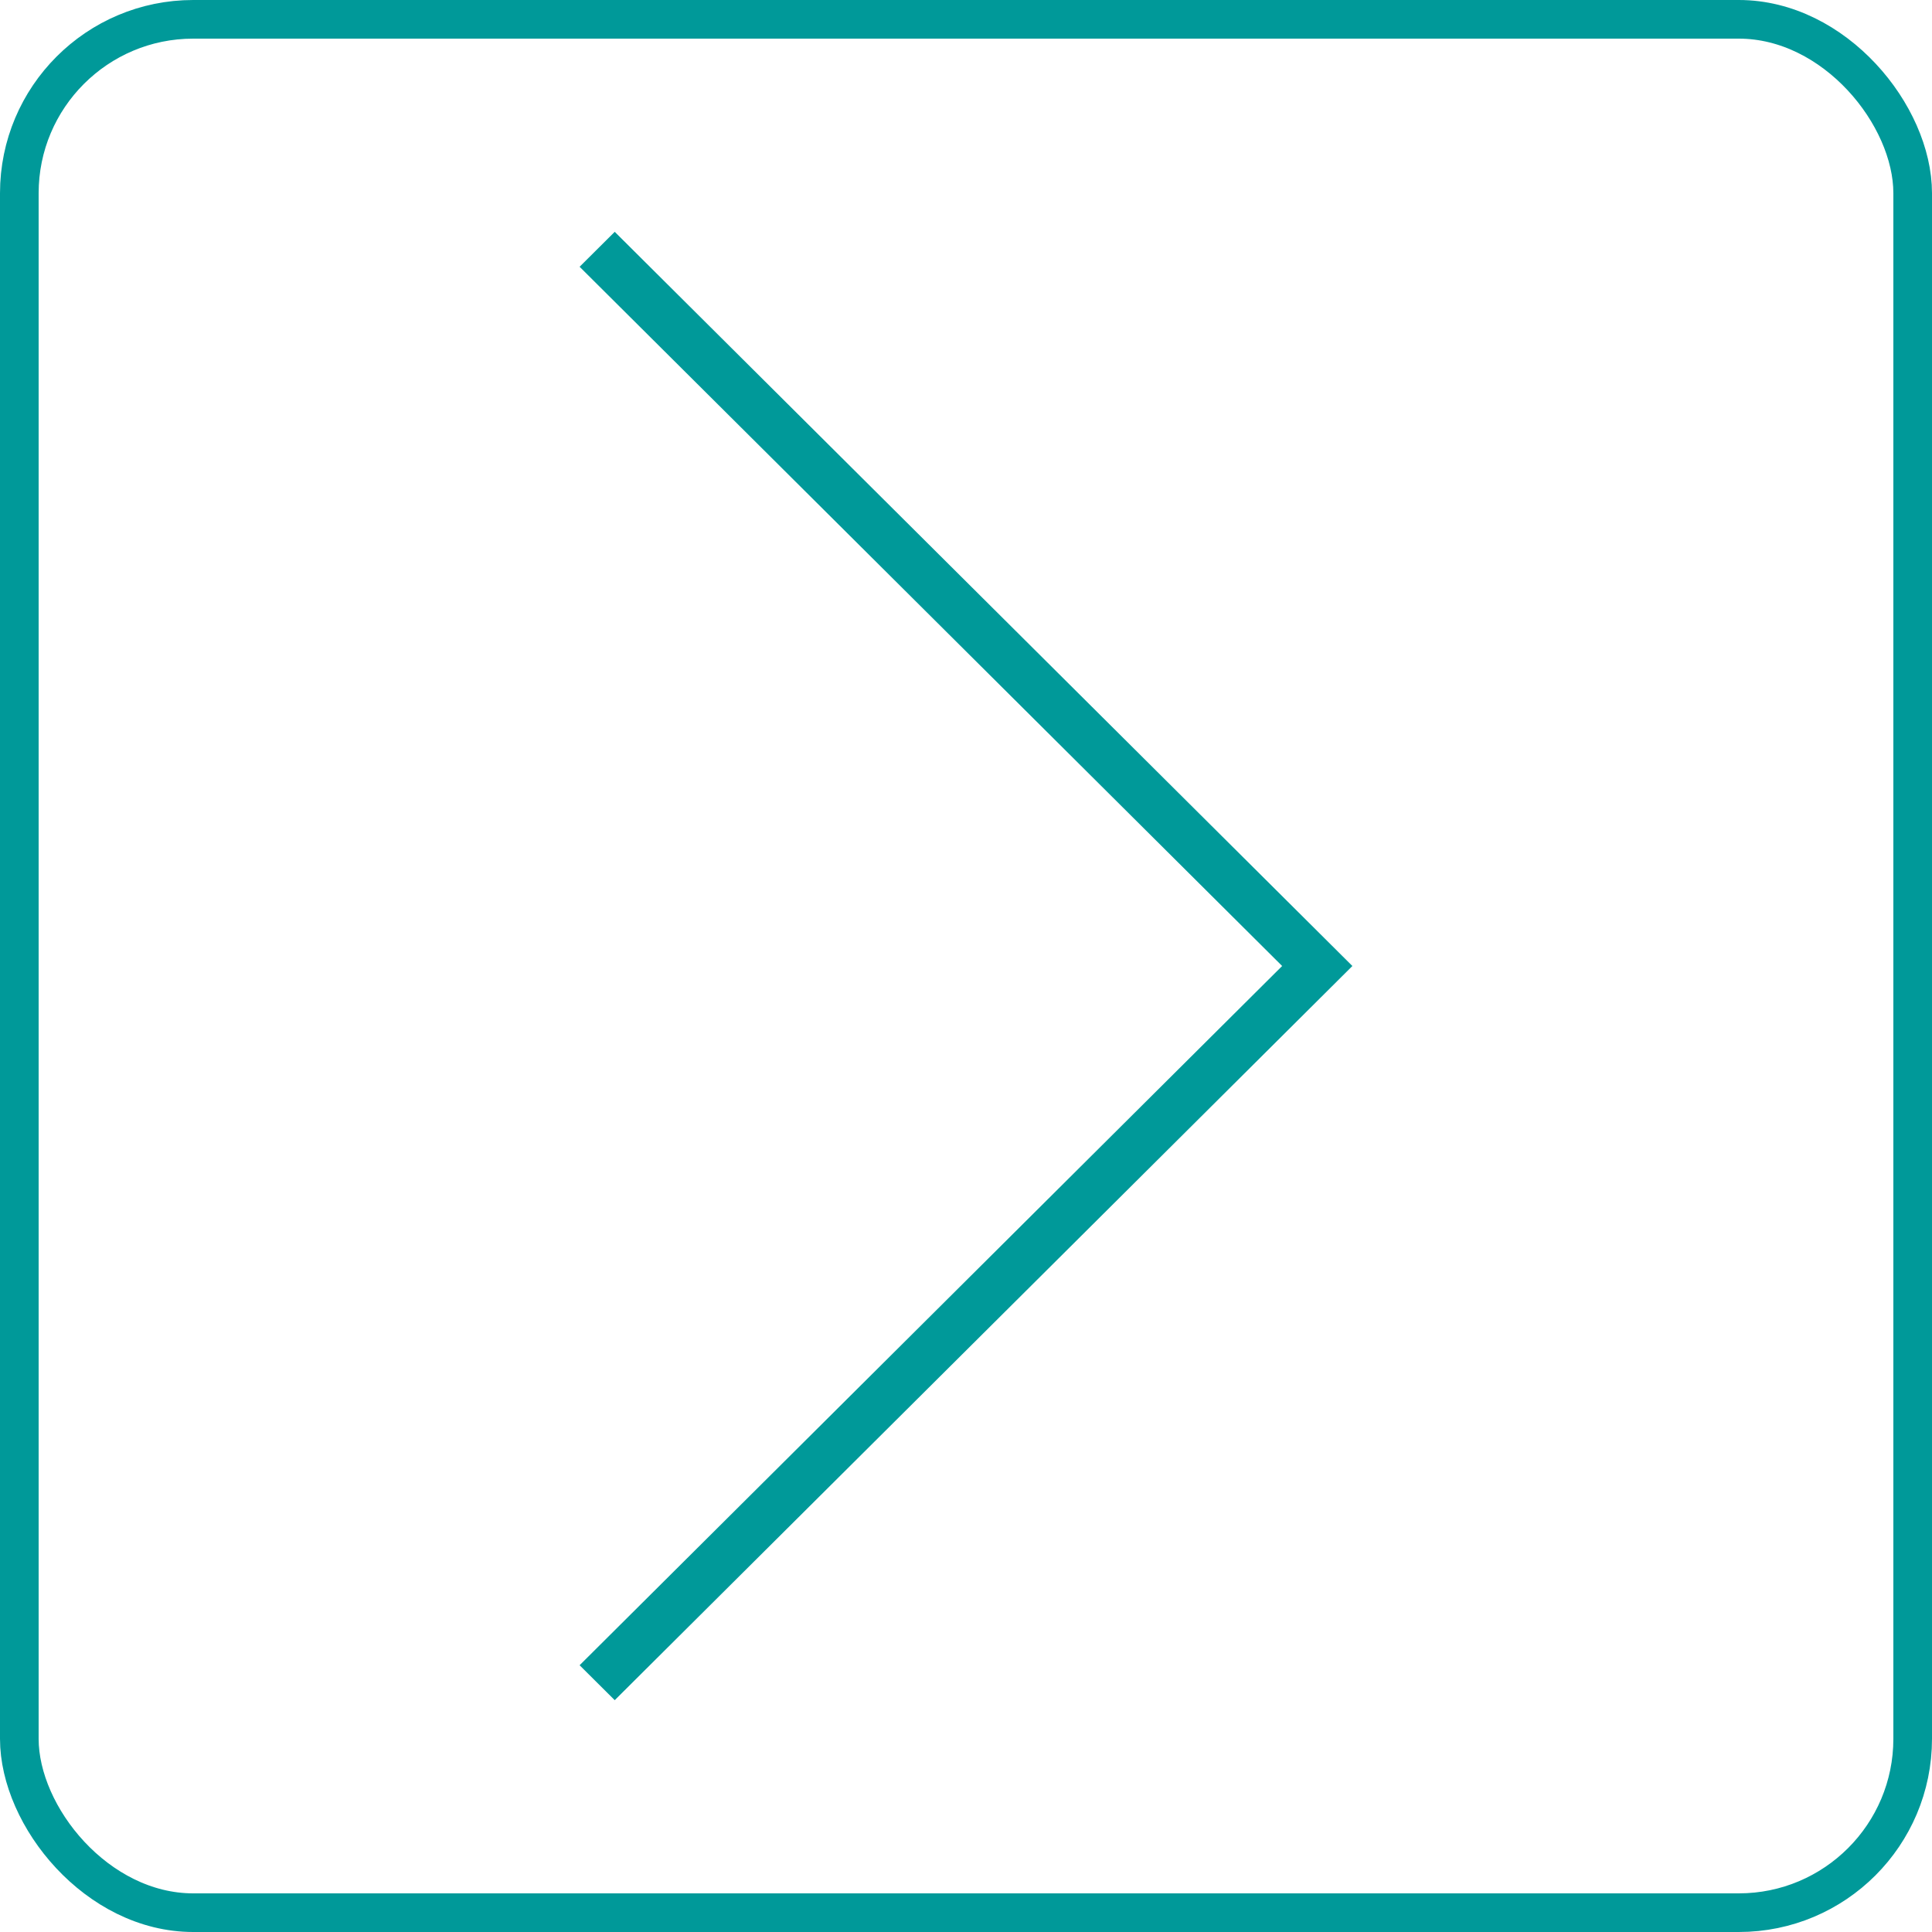
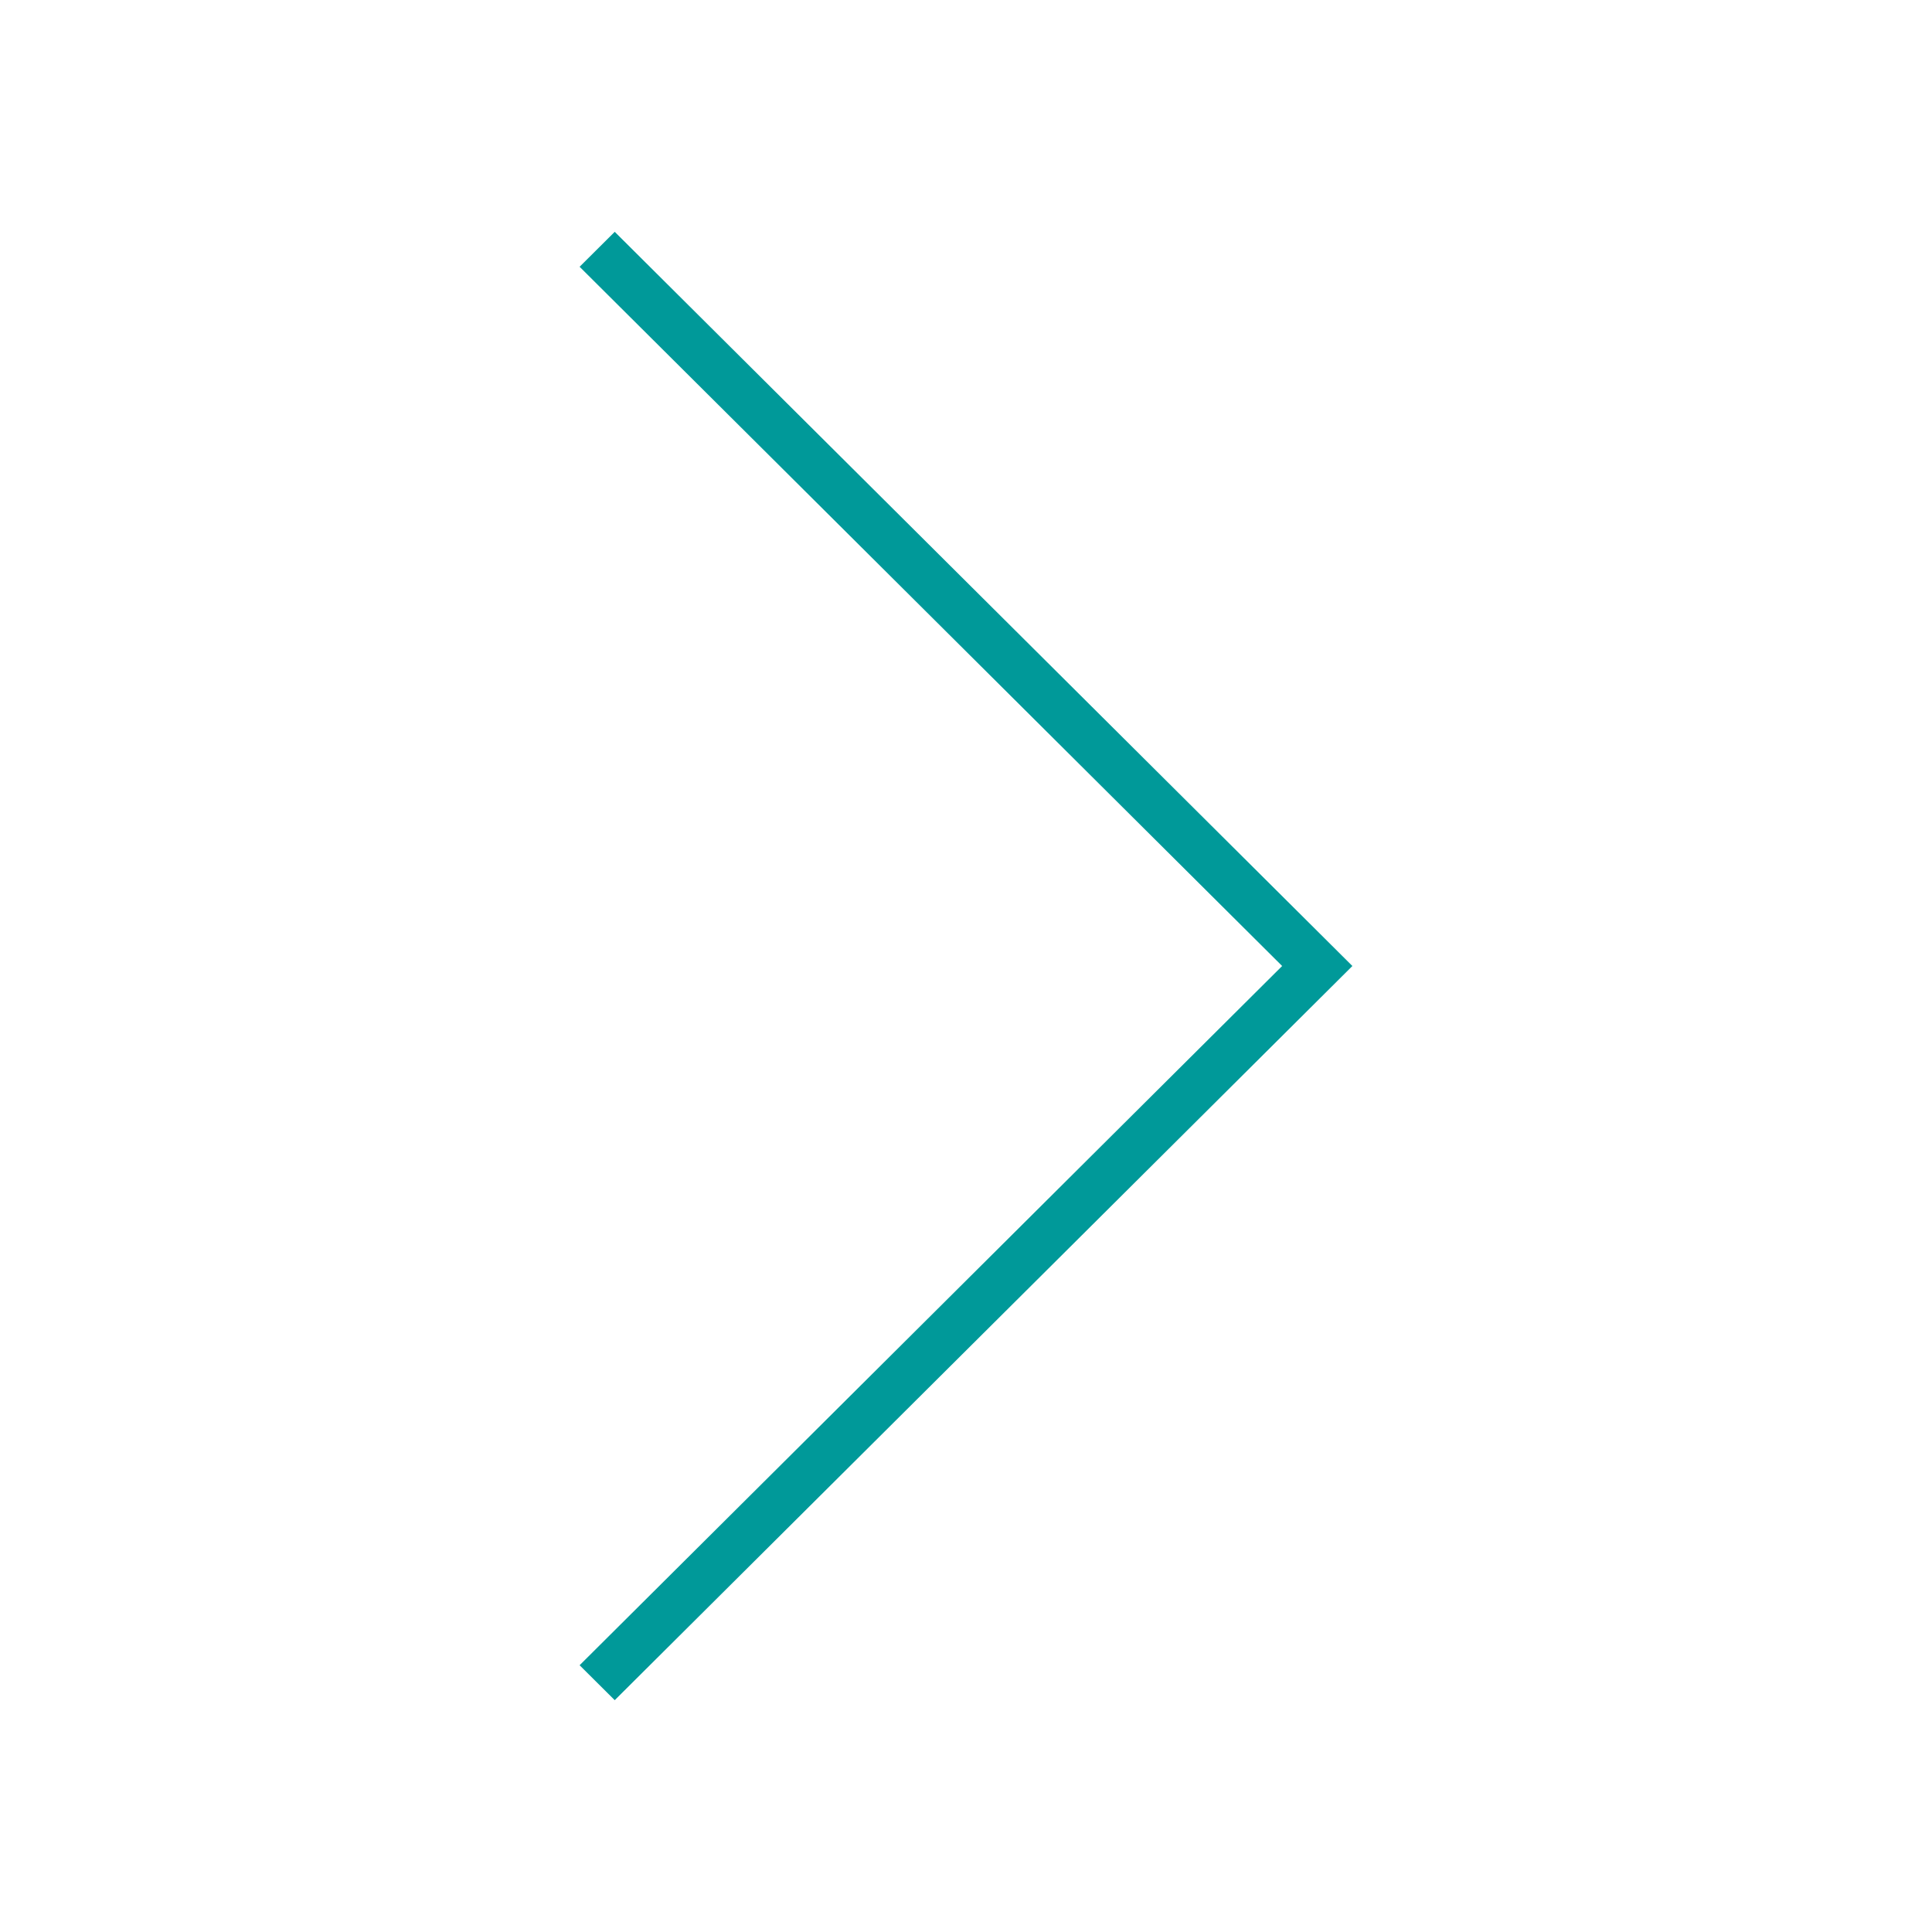
<svg xmlns="http://www.w3.org/2000/svg" width="50" height="50" viewBox="0 0 50 50" fill="none">
-   <rect x="0.5" y="0.5" width="49" height="49" rx="4.5" stroke="#009999" />
  <path d="M33.535 24.646L15.709 6.904L15.909 6.705L34.291 25L15.909 43.295L15.709 43.096L33.535 25.354L33.891 25L33.535 24.646Z" fill="#009999" stroke="#009999" />
</svg>